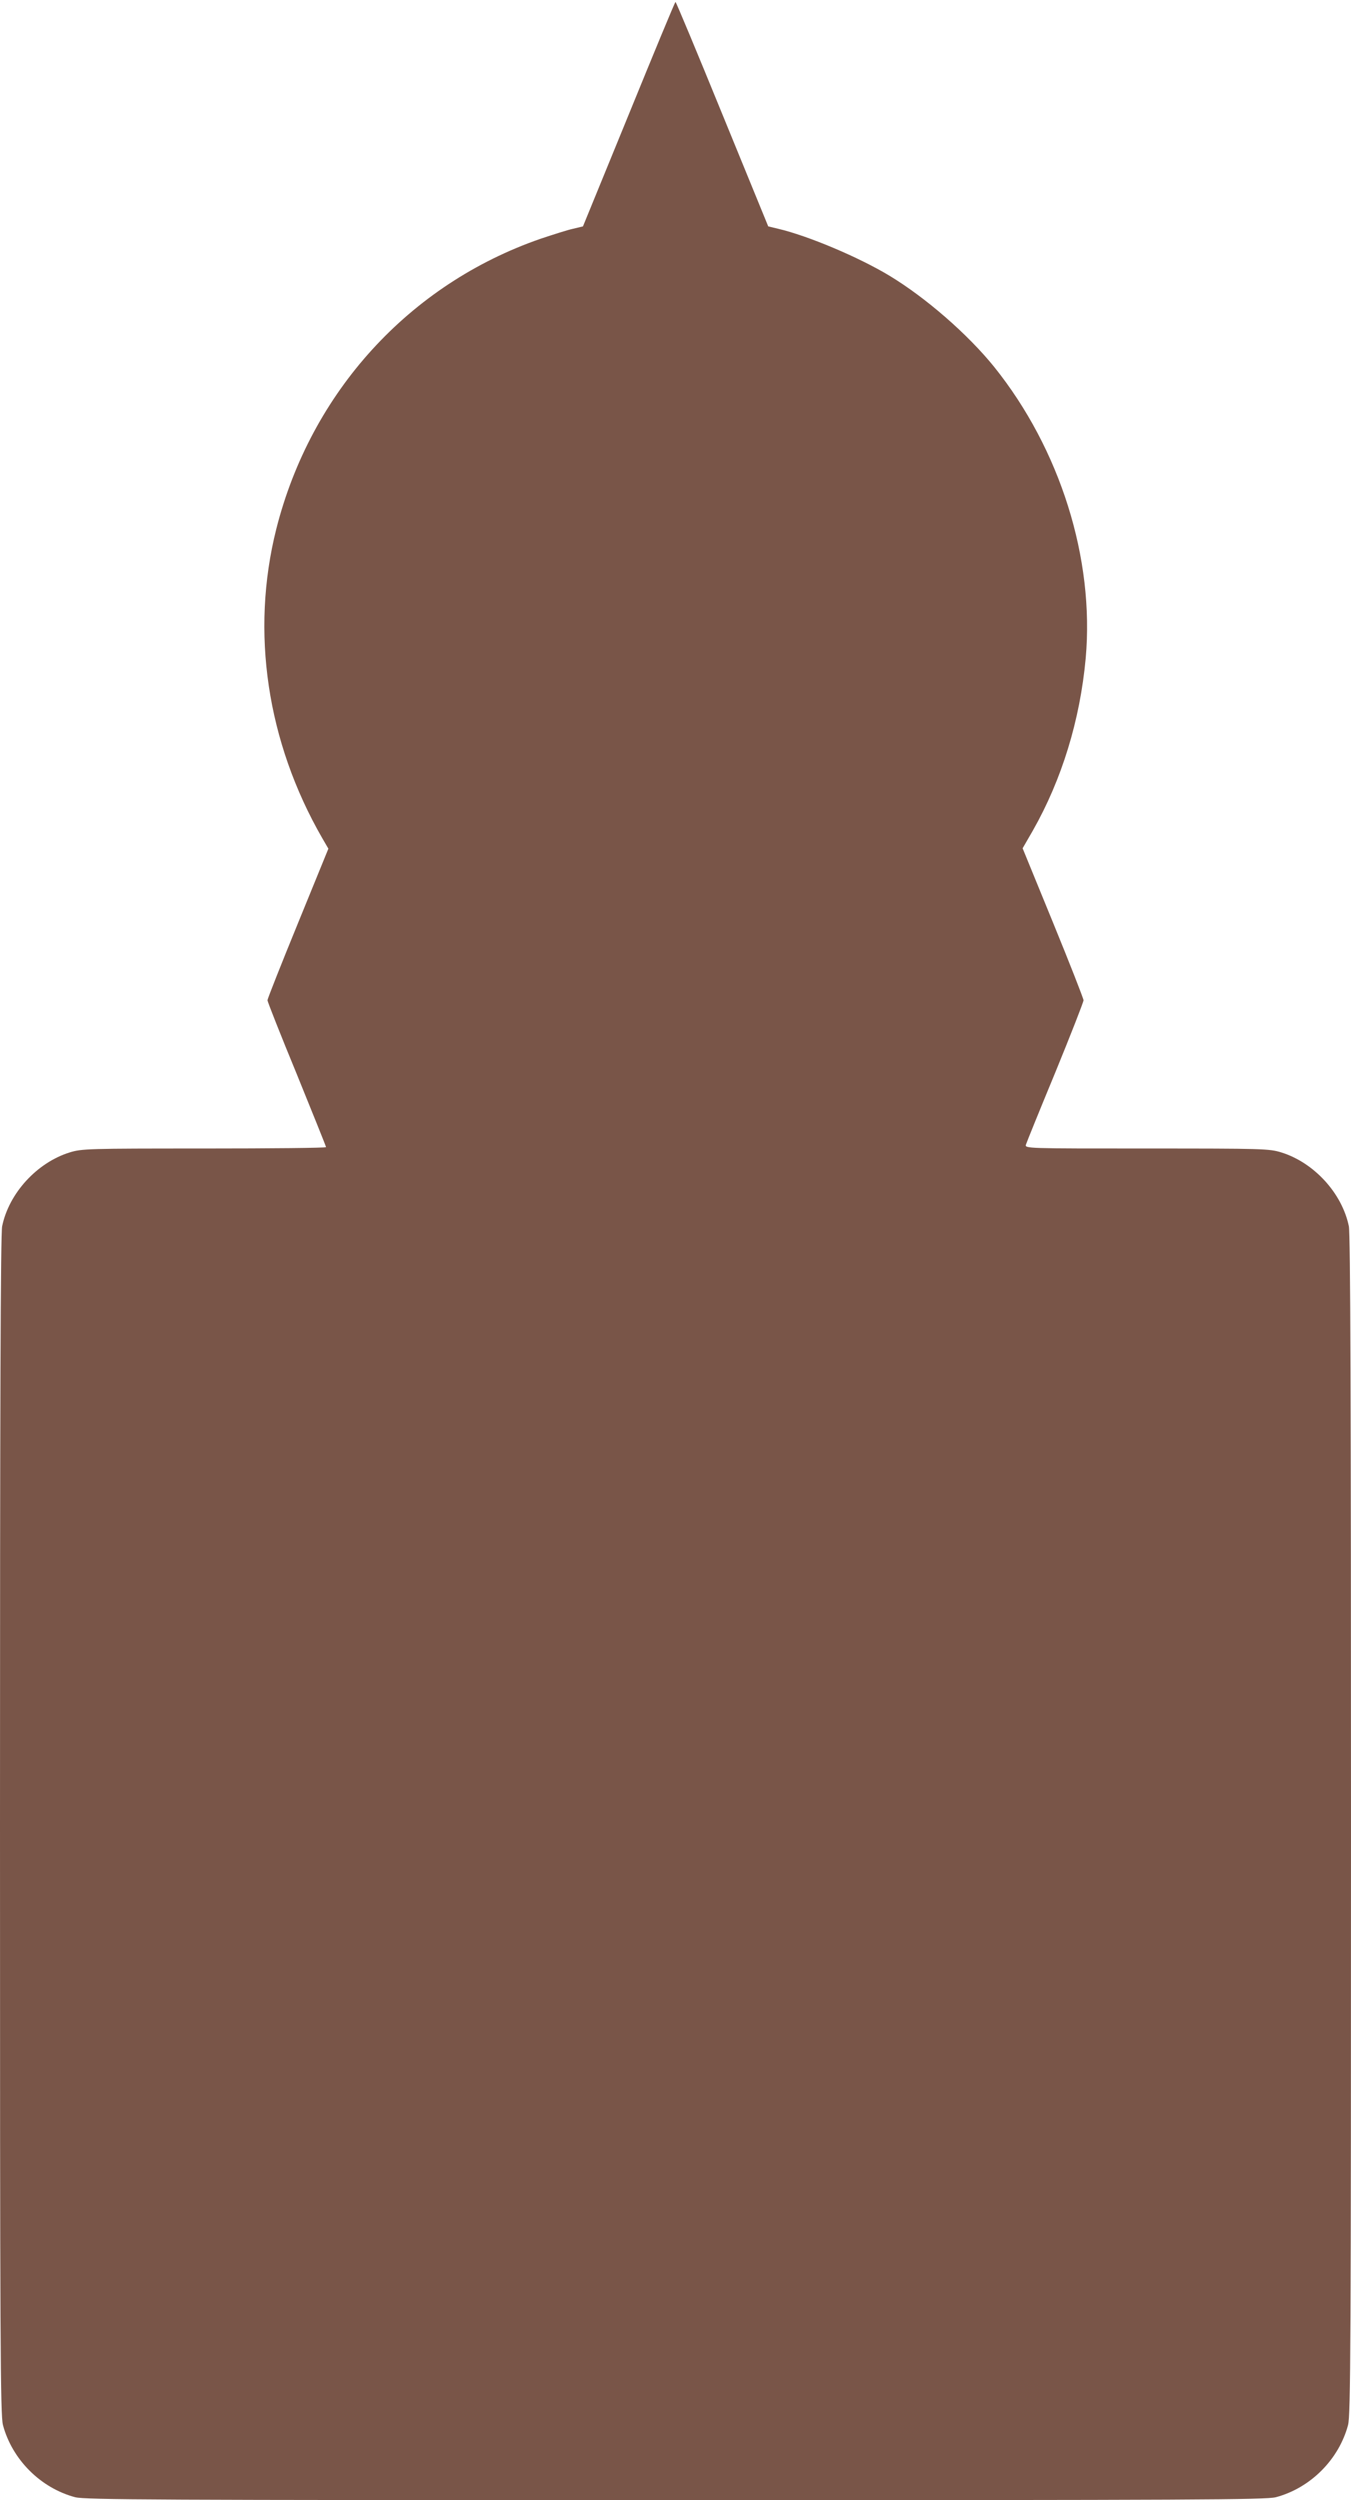
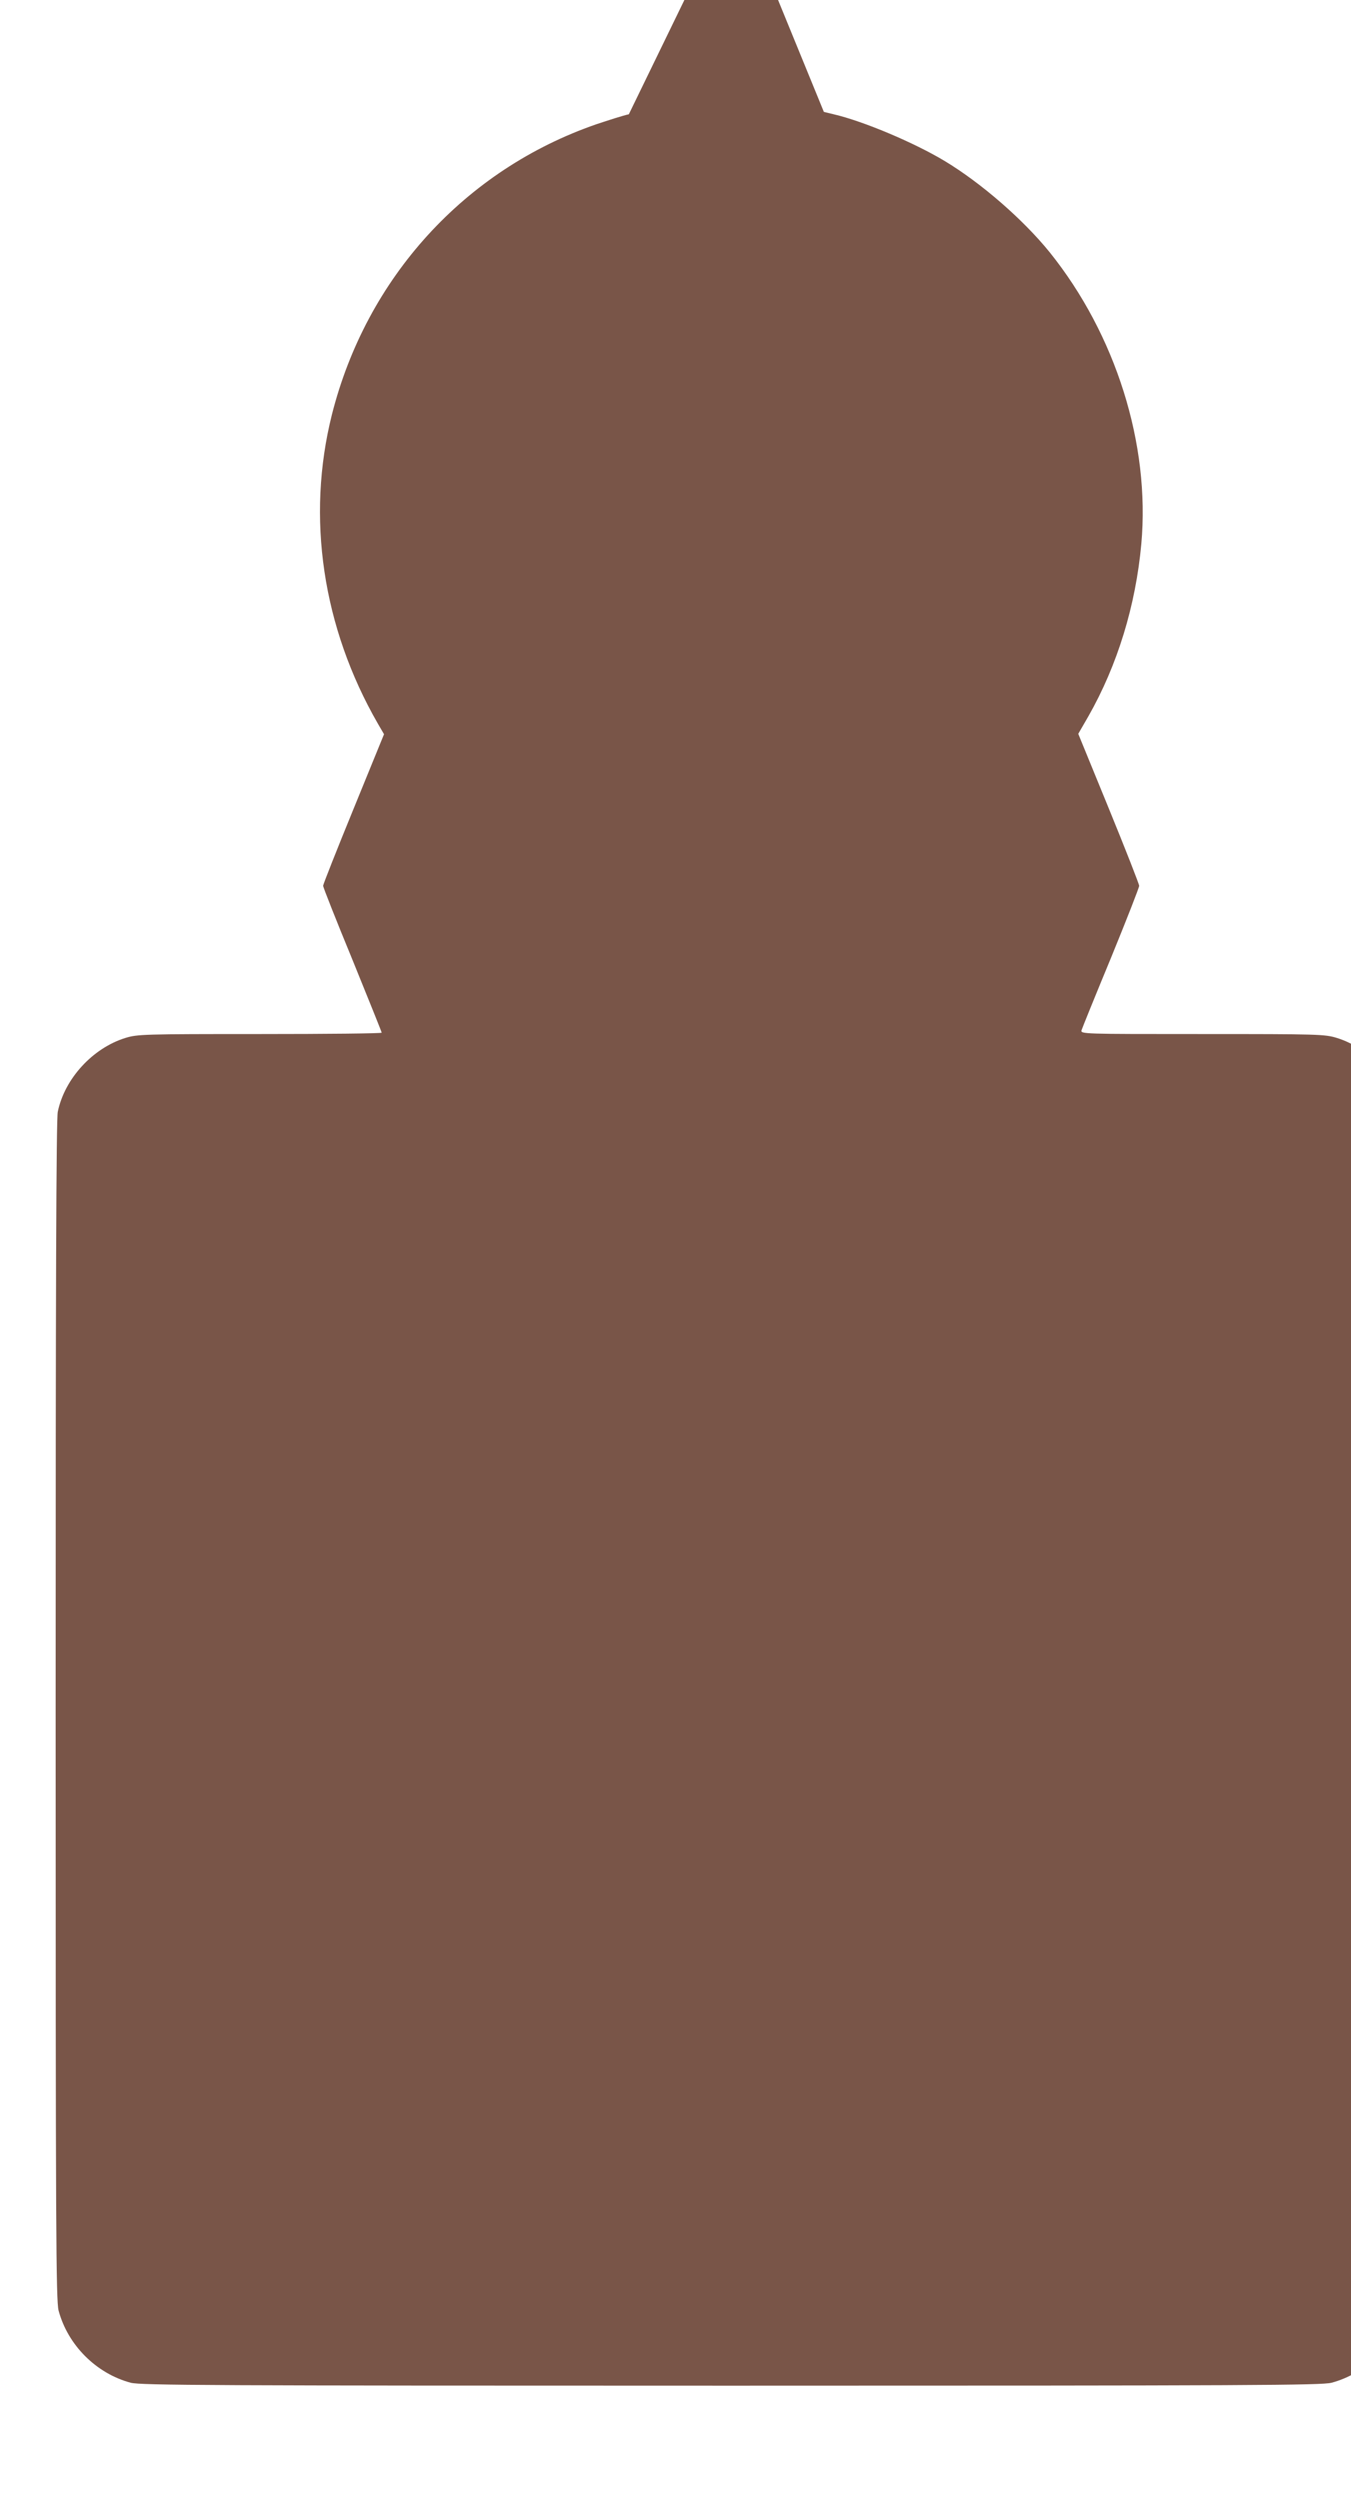
<svg xmlns="http://www.w3.org/2000/svg" version="1.0" width="692pt" height="1280pt" viewBox="0 0 692 1280" preserveAspectRatio="xMidYMid meet">
  <g transform="translate(0,1280) scale(0.1,-0.1)" fill="#795548" stroke="none">
-     <path d="M3221 12215 l-235 -574 -50 -12 c-28 -6 -103 -30 -166 -51 -674 -233 -1178 -786 -1355 -1487 -132 -526 -48 -1089 235 -1581 l32 -55 -156 -382 c-86 -210 -156 -387 -156 -394 0 -7 67 -177 150 -378 82 -202 150 -370 150 -374 0 -4 -281 -7 -624 -7 -597 0 -627 -1 -689 -20 -167 -52 -311 -208 -346 -378 -8 -38 -11 -910 -11 -3065 0 -2673 2 -3019 15 -3072 47 -177 193 -323 370 -370 53 -13 399 -15 3075 -15 2676 0 3022 2 3075 15 177 47 323 193 370 370 13 53 15 399 15 3072 0 2155 -3 3027 -11 3065 -35 170 -179 326 -346 378 -62 19 -92 20 -690 20 -616 0 -624 0 -618 20 3 10 71 178 151 371 79 193 144 359 144 368 0 8 -70 187 -156 397 l-156 381 52 90 c149 262 242 566 271 882 46 511 -131 1072 -469 1493 -136 168 -350 354 -537 467 -156 94 -416 204 -570 240 l-50 12 -235 574 c-129 316 -237 575 -240 575 -3 0 -110 -259 -239 -575z" />
+     <path d="M3221 12215 c-28 -6 -103 -30 -166 -51 -674 -233 -1178 -786 -1355 -1487 -132 -526 -48 -1089 235 -1581 l32 -55 -156 -382 c-86 -210 -156 -387 -156 -394 0 -7 67 -177 150 -378 82 -202 150 -370 150 -374 0 -4 -281 -7 -624 -7 -597 0 -627 -1 -689 -20 -167 -52 -311 -208 -346 -378 -8 -38 -11 -910 -11 -3065 0 -2673 2 -3019 15 -3072 47 -177 193 -323 370 -370 53 -13 399 -15 3075 -15 2676 0 3022 2 3075 15 177 47 323 193 370 370 13 53 15 399 15 3072 0 2155 -3 3027 -11 3065 -35 170 -179 326 -346 378 -62 19 -92 20 -690 20 -616 0 -624 0 -618 20 3 10 71 178 151 371 79 193 144 359 144 368 0 8 -70 187 -156 397 l-156 381 52 90 c149 262 242 566 271 882 46 511 -131 1072 -469 1493 -136 168 -350 354 -537 467 -156 94 -416 204 -570 240 l-50 12 -235 574 c-129 316 -237 575 -240 575 -3 0 -110 -259 -239 -575z" />
  </g>
</svg>